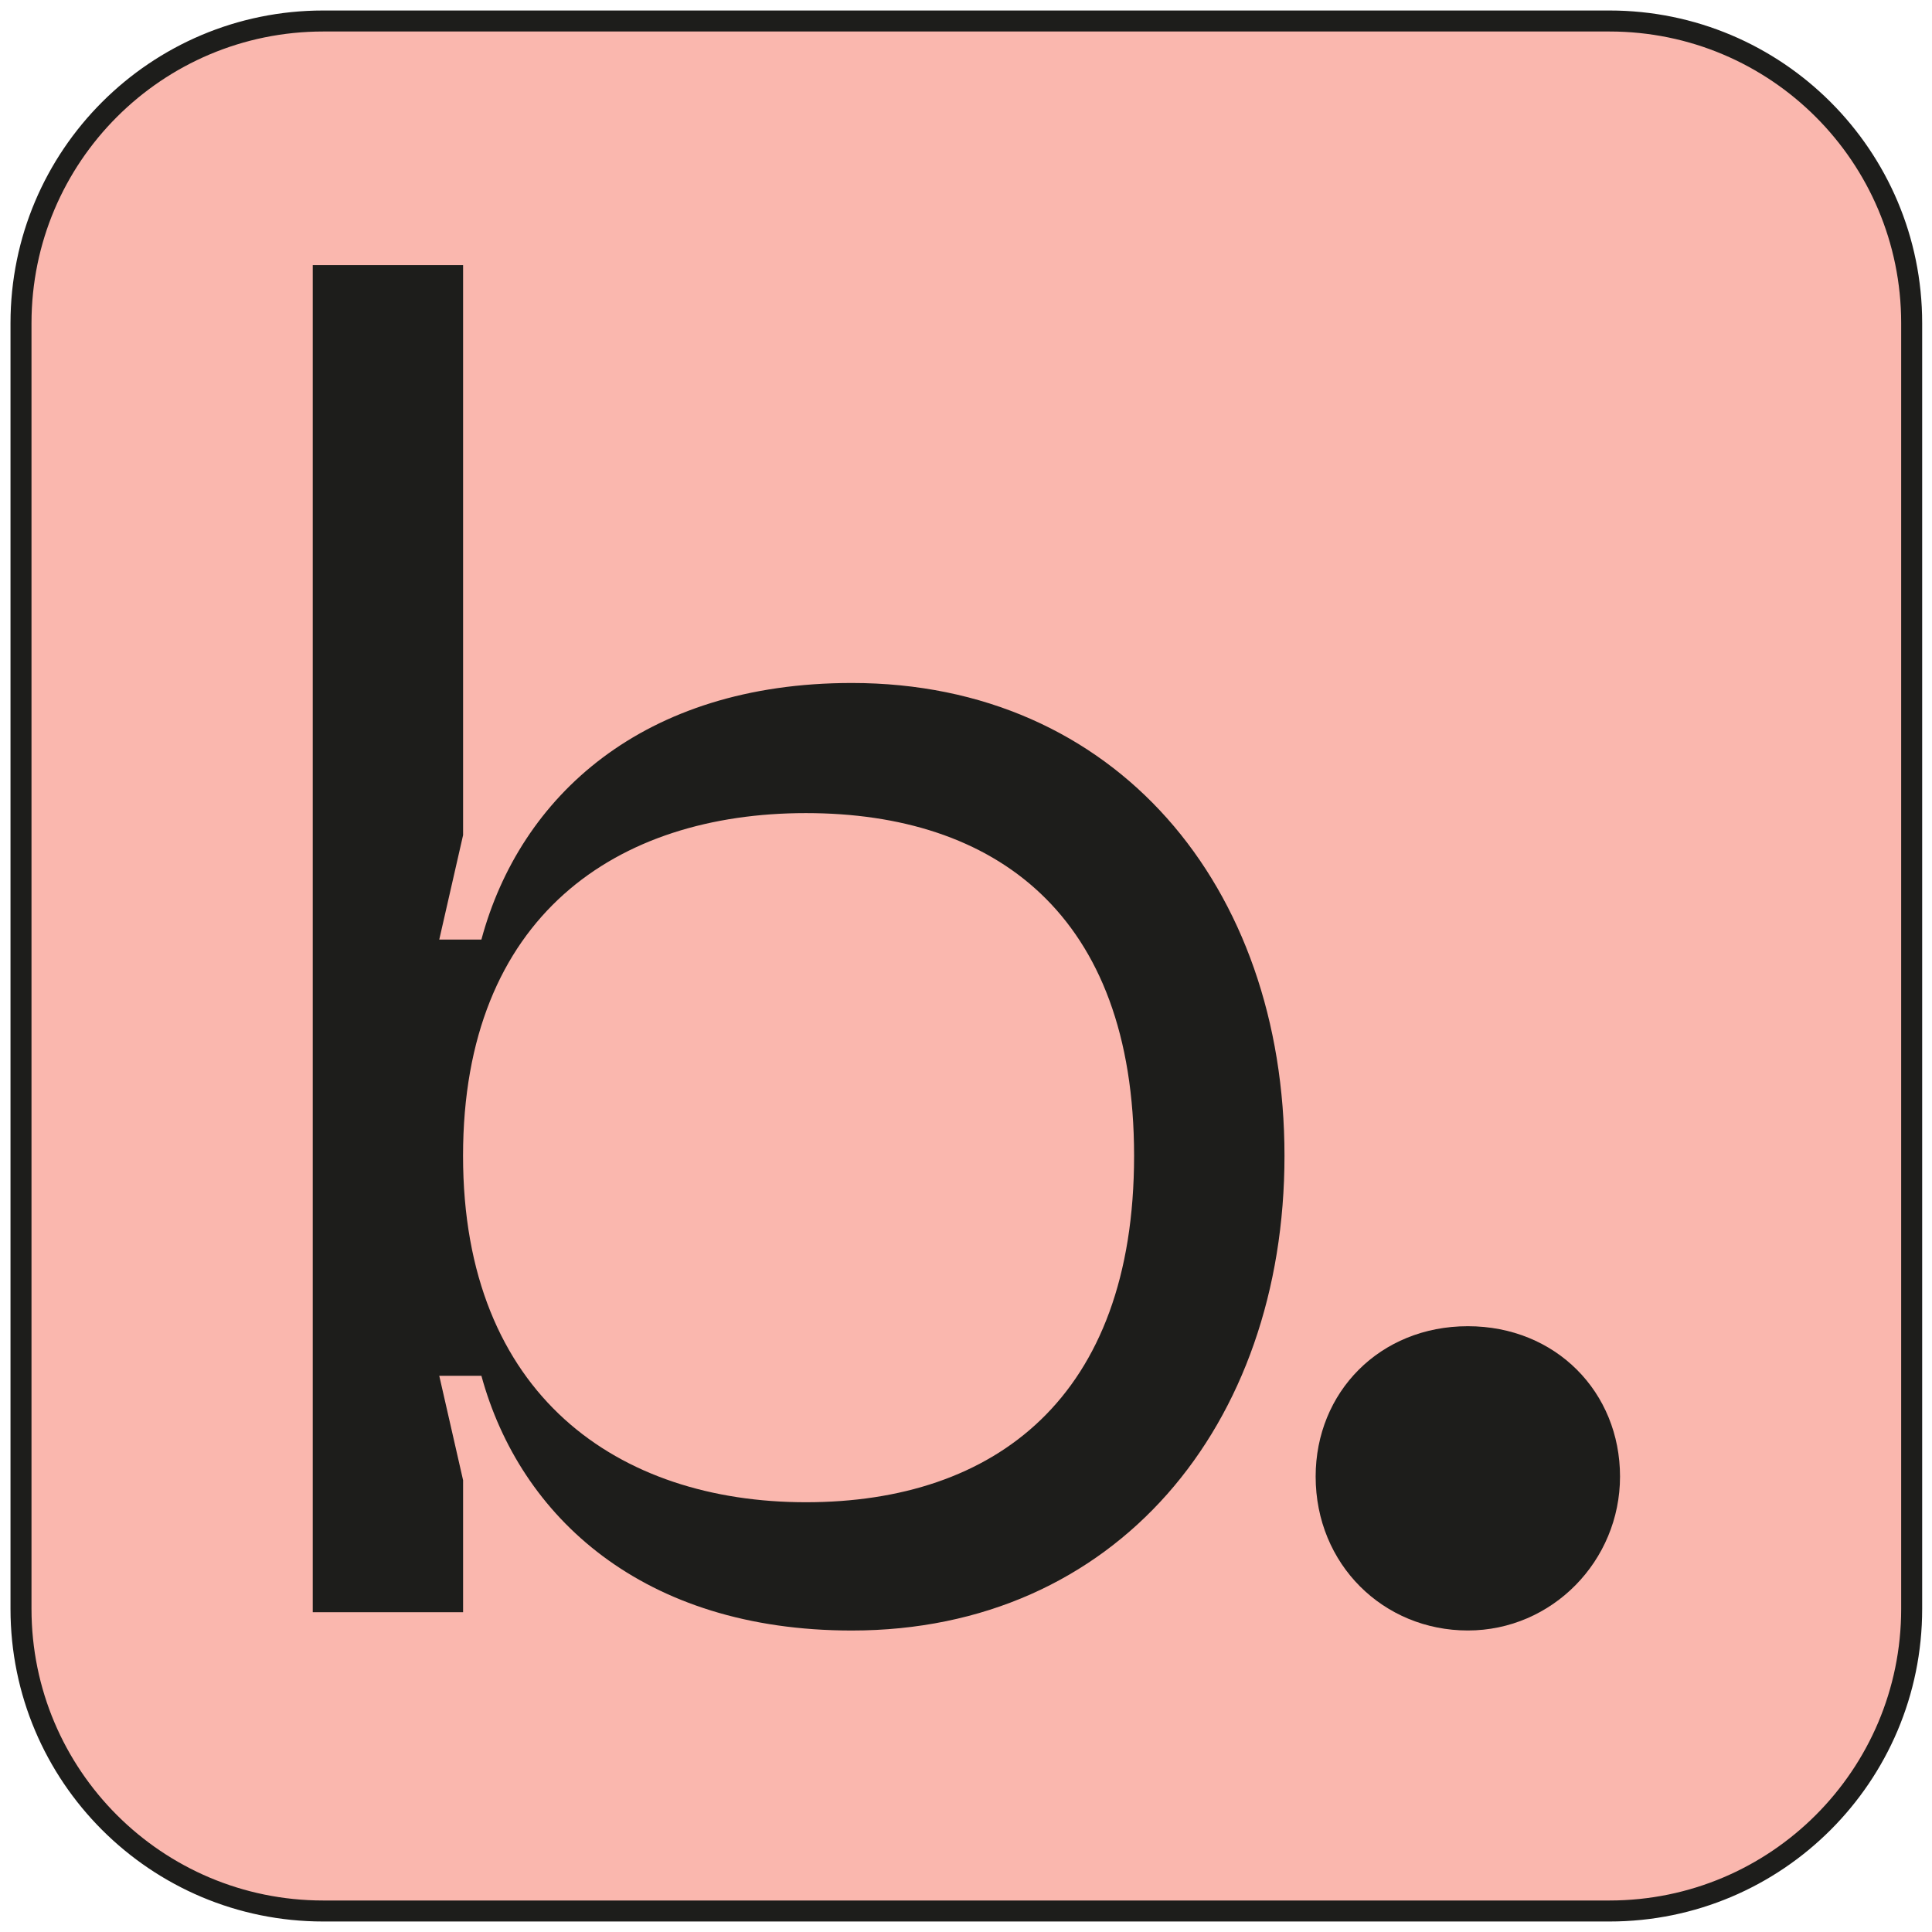
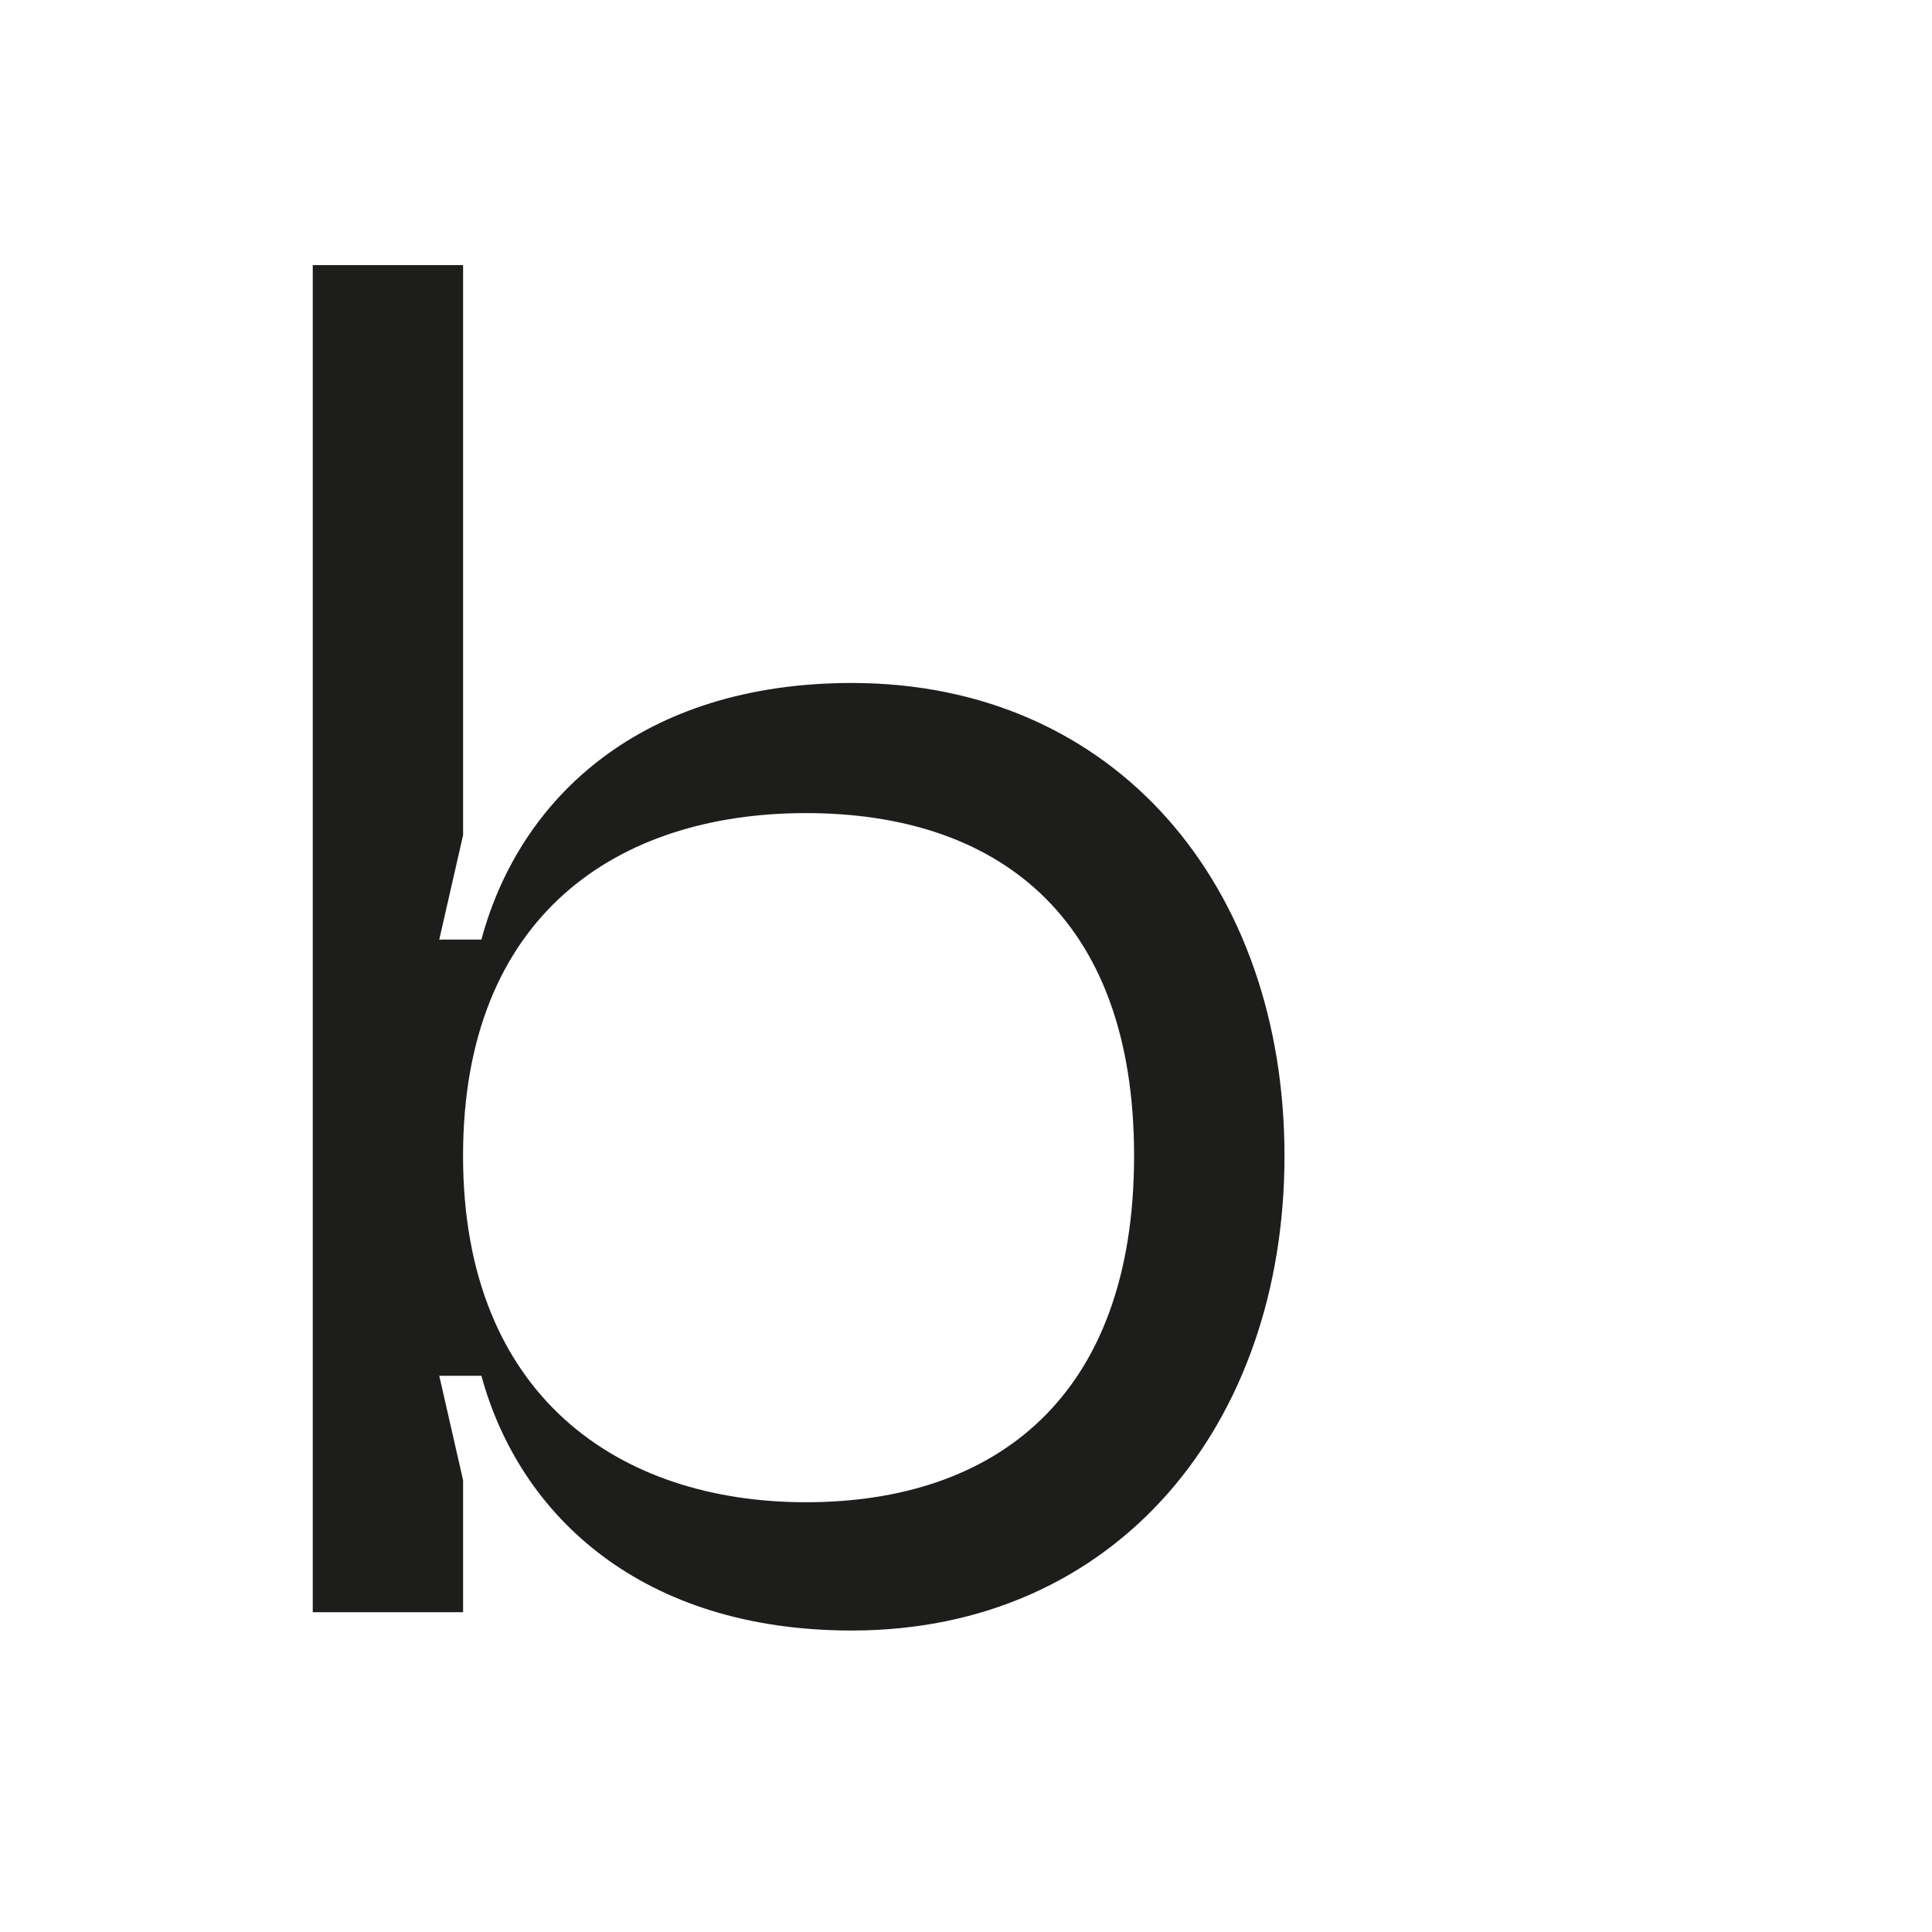
<svg xmlns="http://www.w3.org/2000/svg" width="92" height="92" viewBox="0 0 92 92" fill="none">
-   <path d="M76.641 1H15.391C7.443 1 1 7.441 1 15.386V76.614C1 84.559 7.443 91 15.391 91H76.641C84.589 91 91.032 84.559 91.032 76.614V15.386C91.032 7.441 84.589 1 76.641 1Z" fill="#FAB7AE" stroke="#1D1D1B" stroke-miterlimit="10" />
  <path d="M14.893 76.771V12.624H22.052V39.767L20.917 44.741H22.924C24.757 37.932 30.607 32.523 40.561 32.523C53.132 32.523 61.166 42.209 61.166 55.04C61.166 67.87 53.135 77.644 40.561 77.644C30.607 77.644 24.759 72.232 22.924 65.513H20.917L22.052 70.487V76.771H14.893ZM38.377 71.535C47.37 71.535 54.004 66.561 54.004 55.04C54.004 43.519 47.37 38.719 38.377 38.719C29.384 38.719 22.05 43.606 22.05 55.04C22.05 66.474 29.471 71.535 38.377 71.535Z" fill="#1D1D1B" />
-   <path d="M62.65 70.311C62.65 66.295 65.706 63.153 69.897 63.153C74.089 63.153 77.144 66.295 77.144 70.311C77.144 74.326 73.914 77.642 69.897 77.642C65.88 77.642 62.65 74.5 62.65 70.311Z" fill="#1D1D1B" />
</svg>